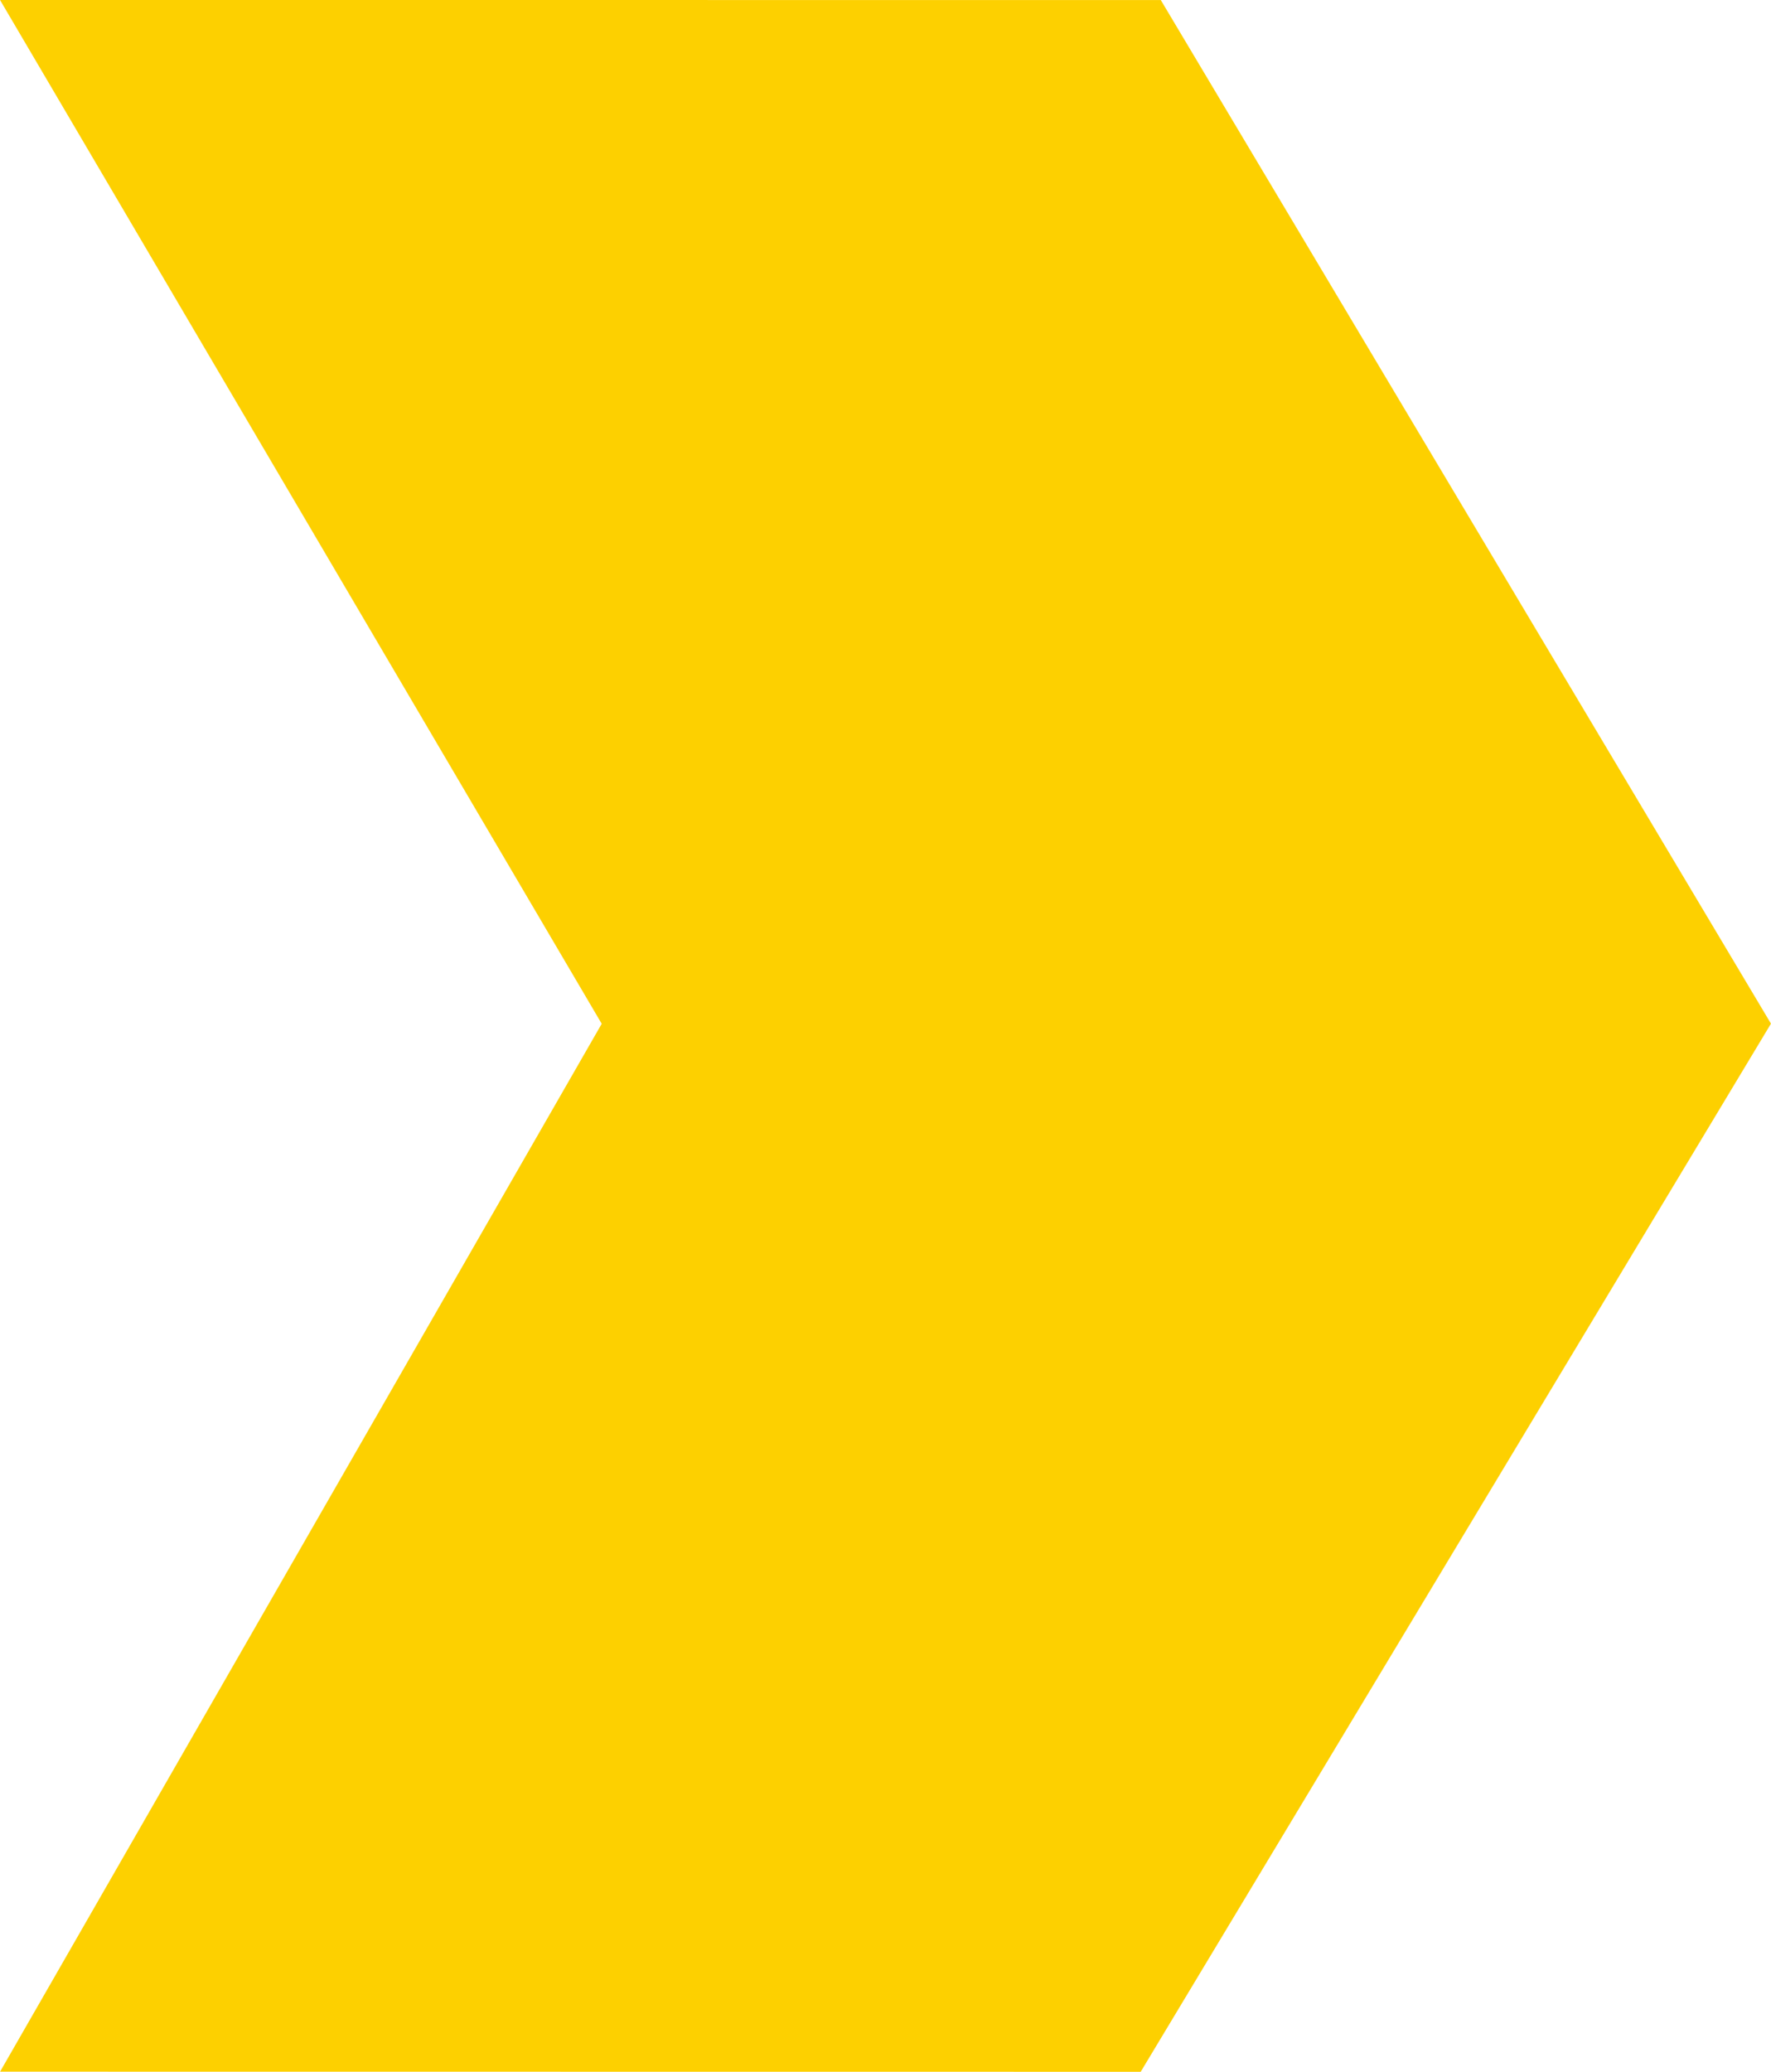
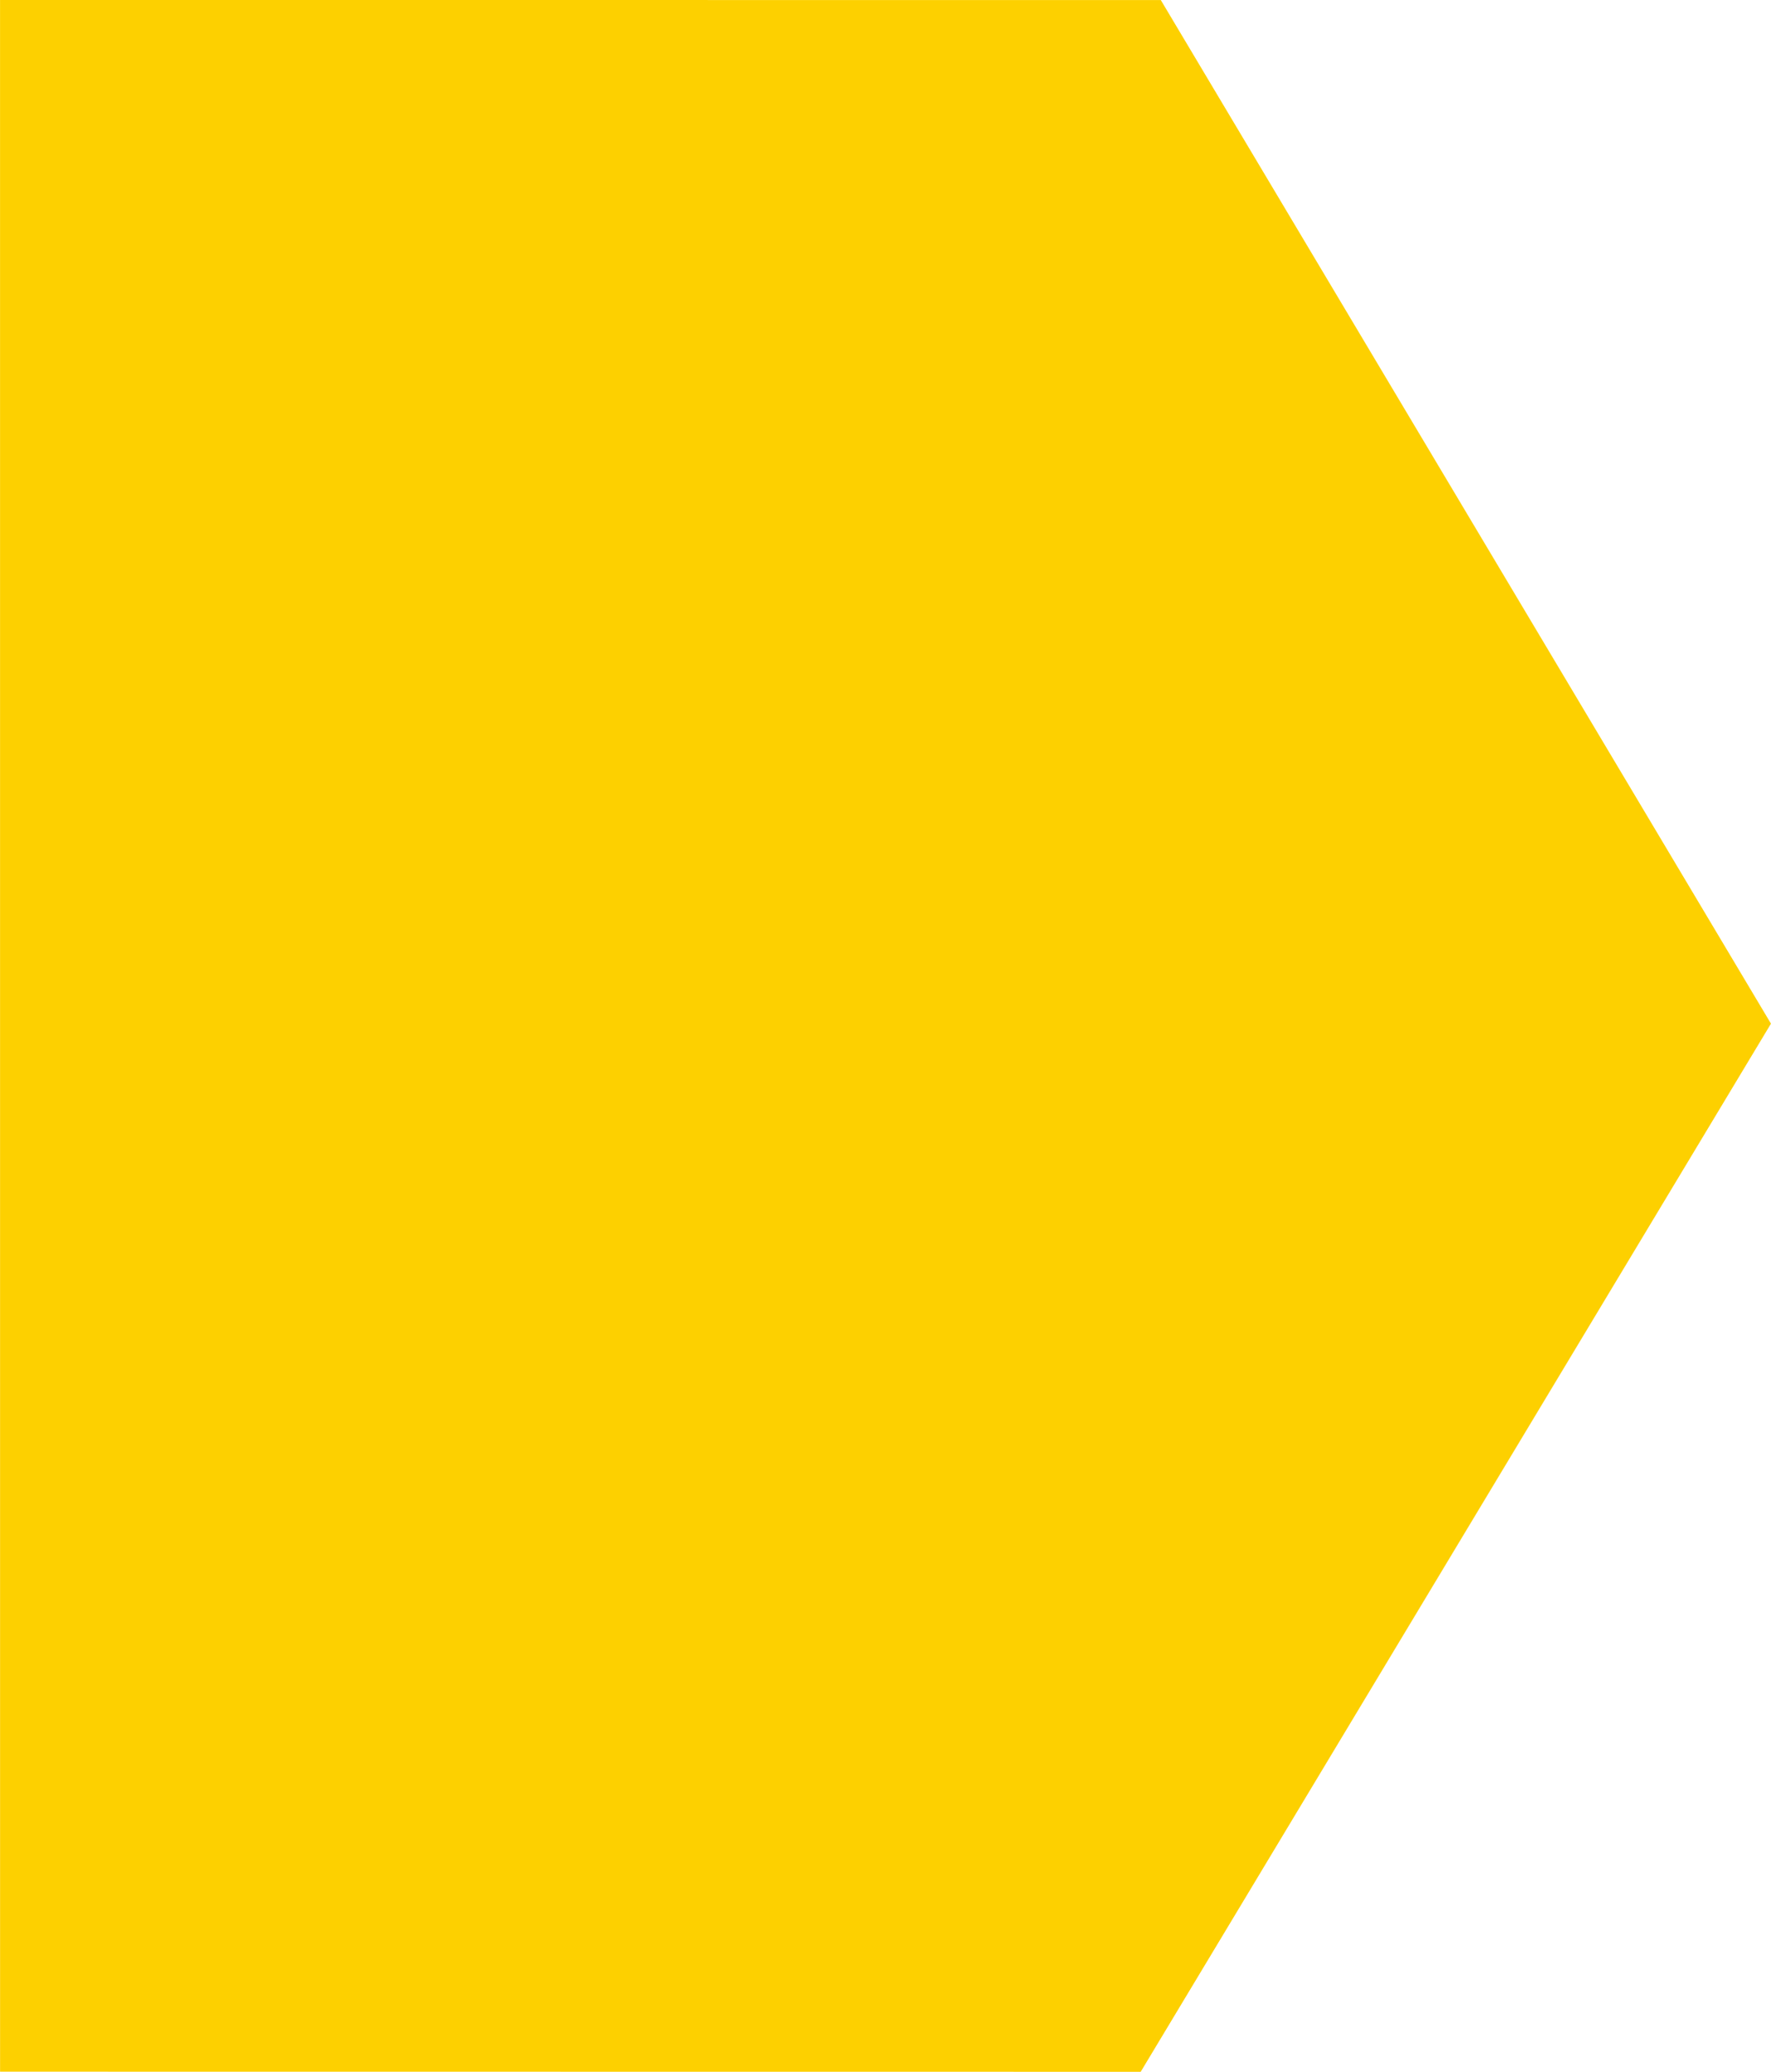
<svg xmlns="http://www.w3.org/2000/svg" version="1.1" id="box_arrow" x="0px" y="0px" viewBox="0 0 447.88 523.76" style="enable-background:new 0 0 447.88 523.76;" xml:space="preserve">
-   <path id="arrow_1" d="M293.56,0.01L447.87,258.8L288.48,523.79L0.02,523.76l152.15-264.93L0.01,0L293.56,0.01z" fill="#FDD000" />
+   <path id="arrow_1" d="M293.56,0.01L447.87,258.8L288.48,523.79L0.02,523.76L0.01,0L293.56,0.01z" fill="#FDD000" />
</svg>